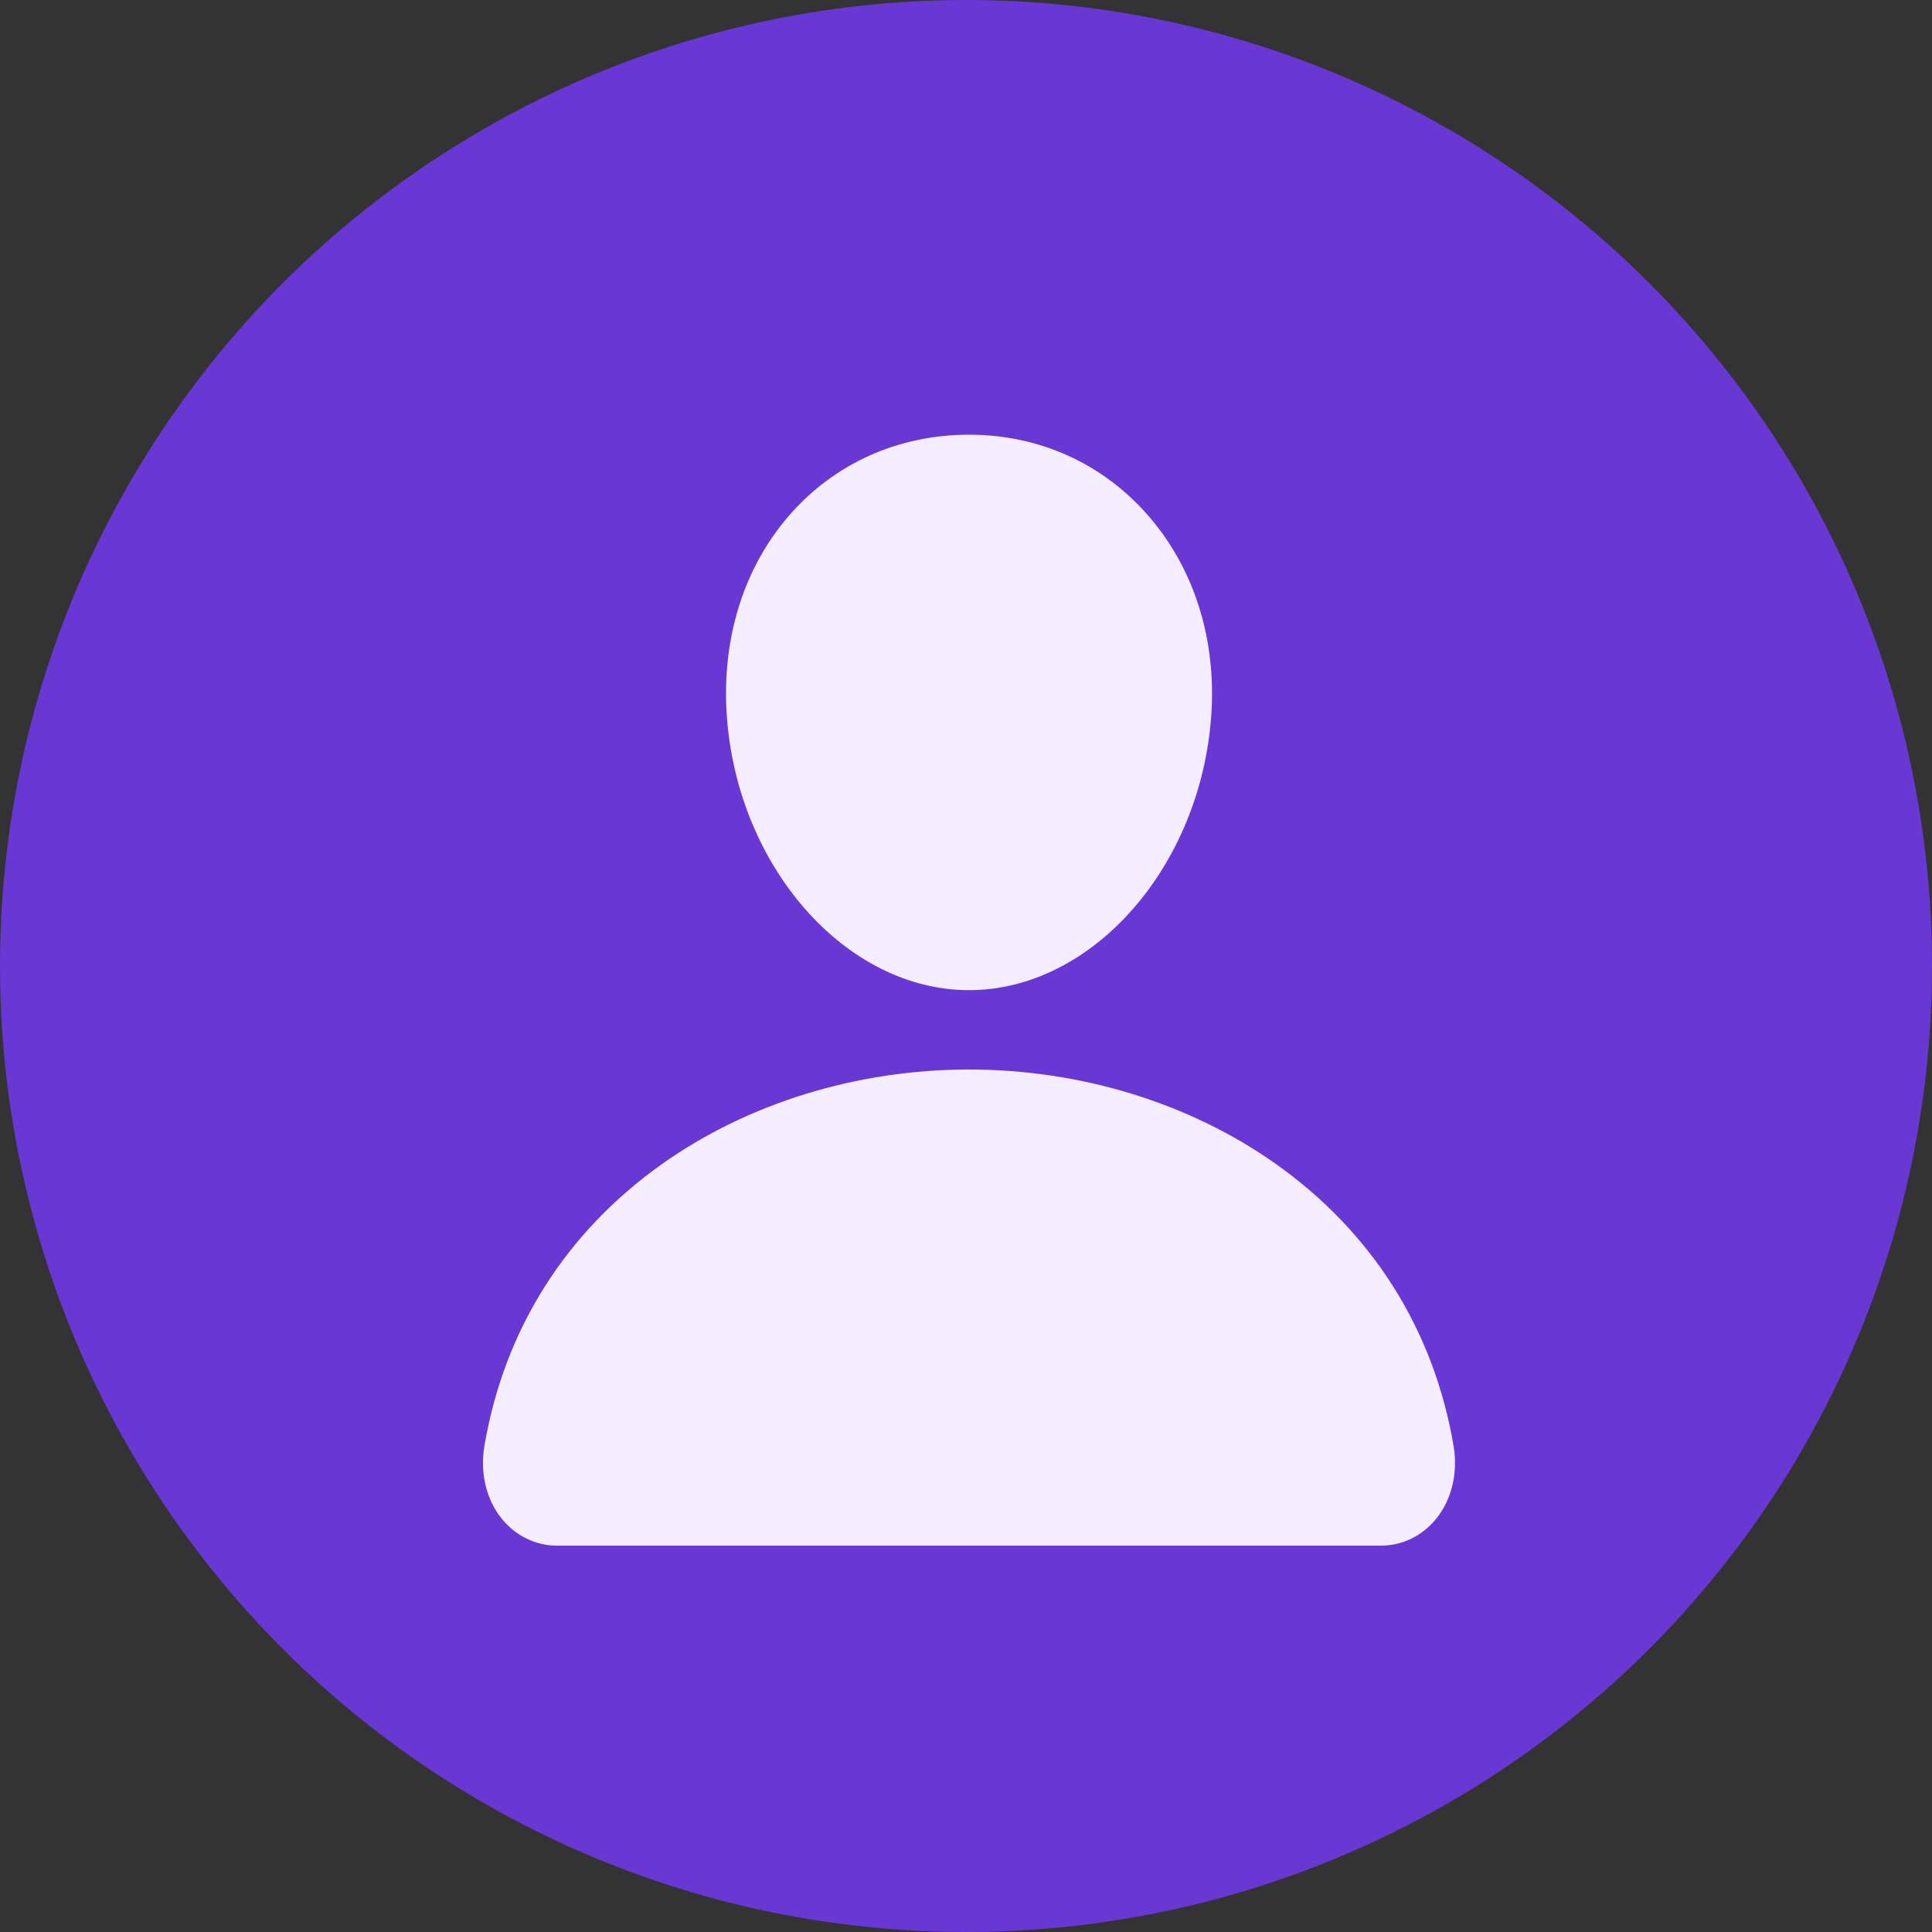
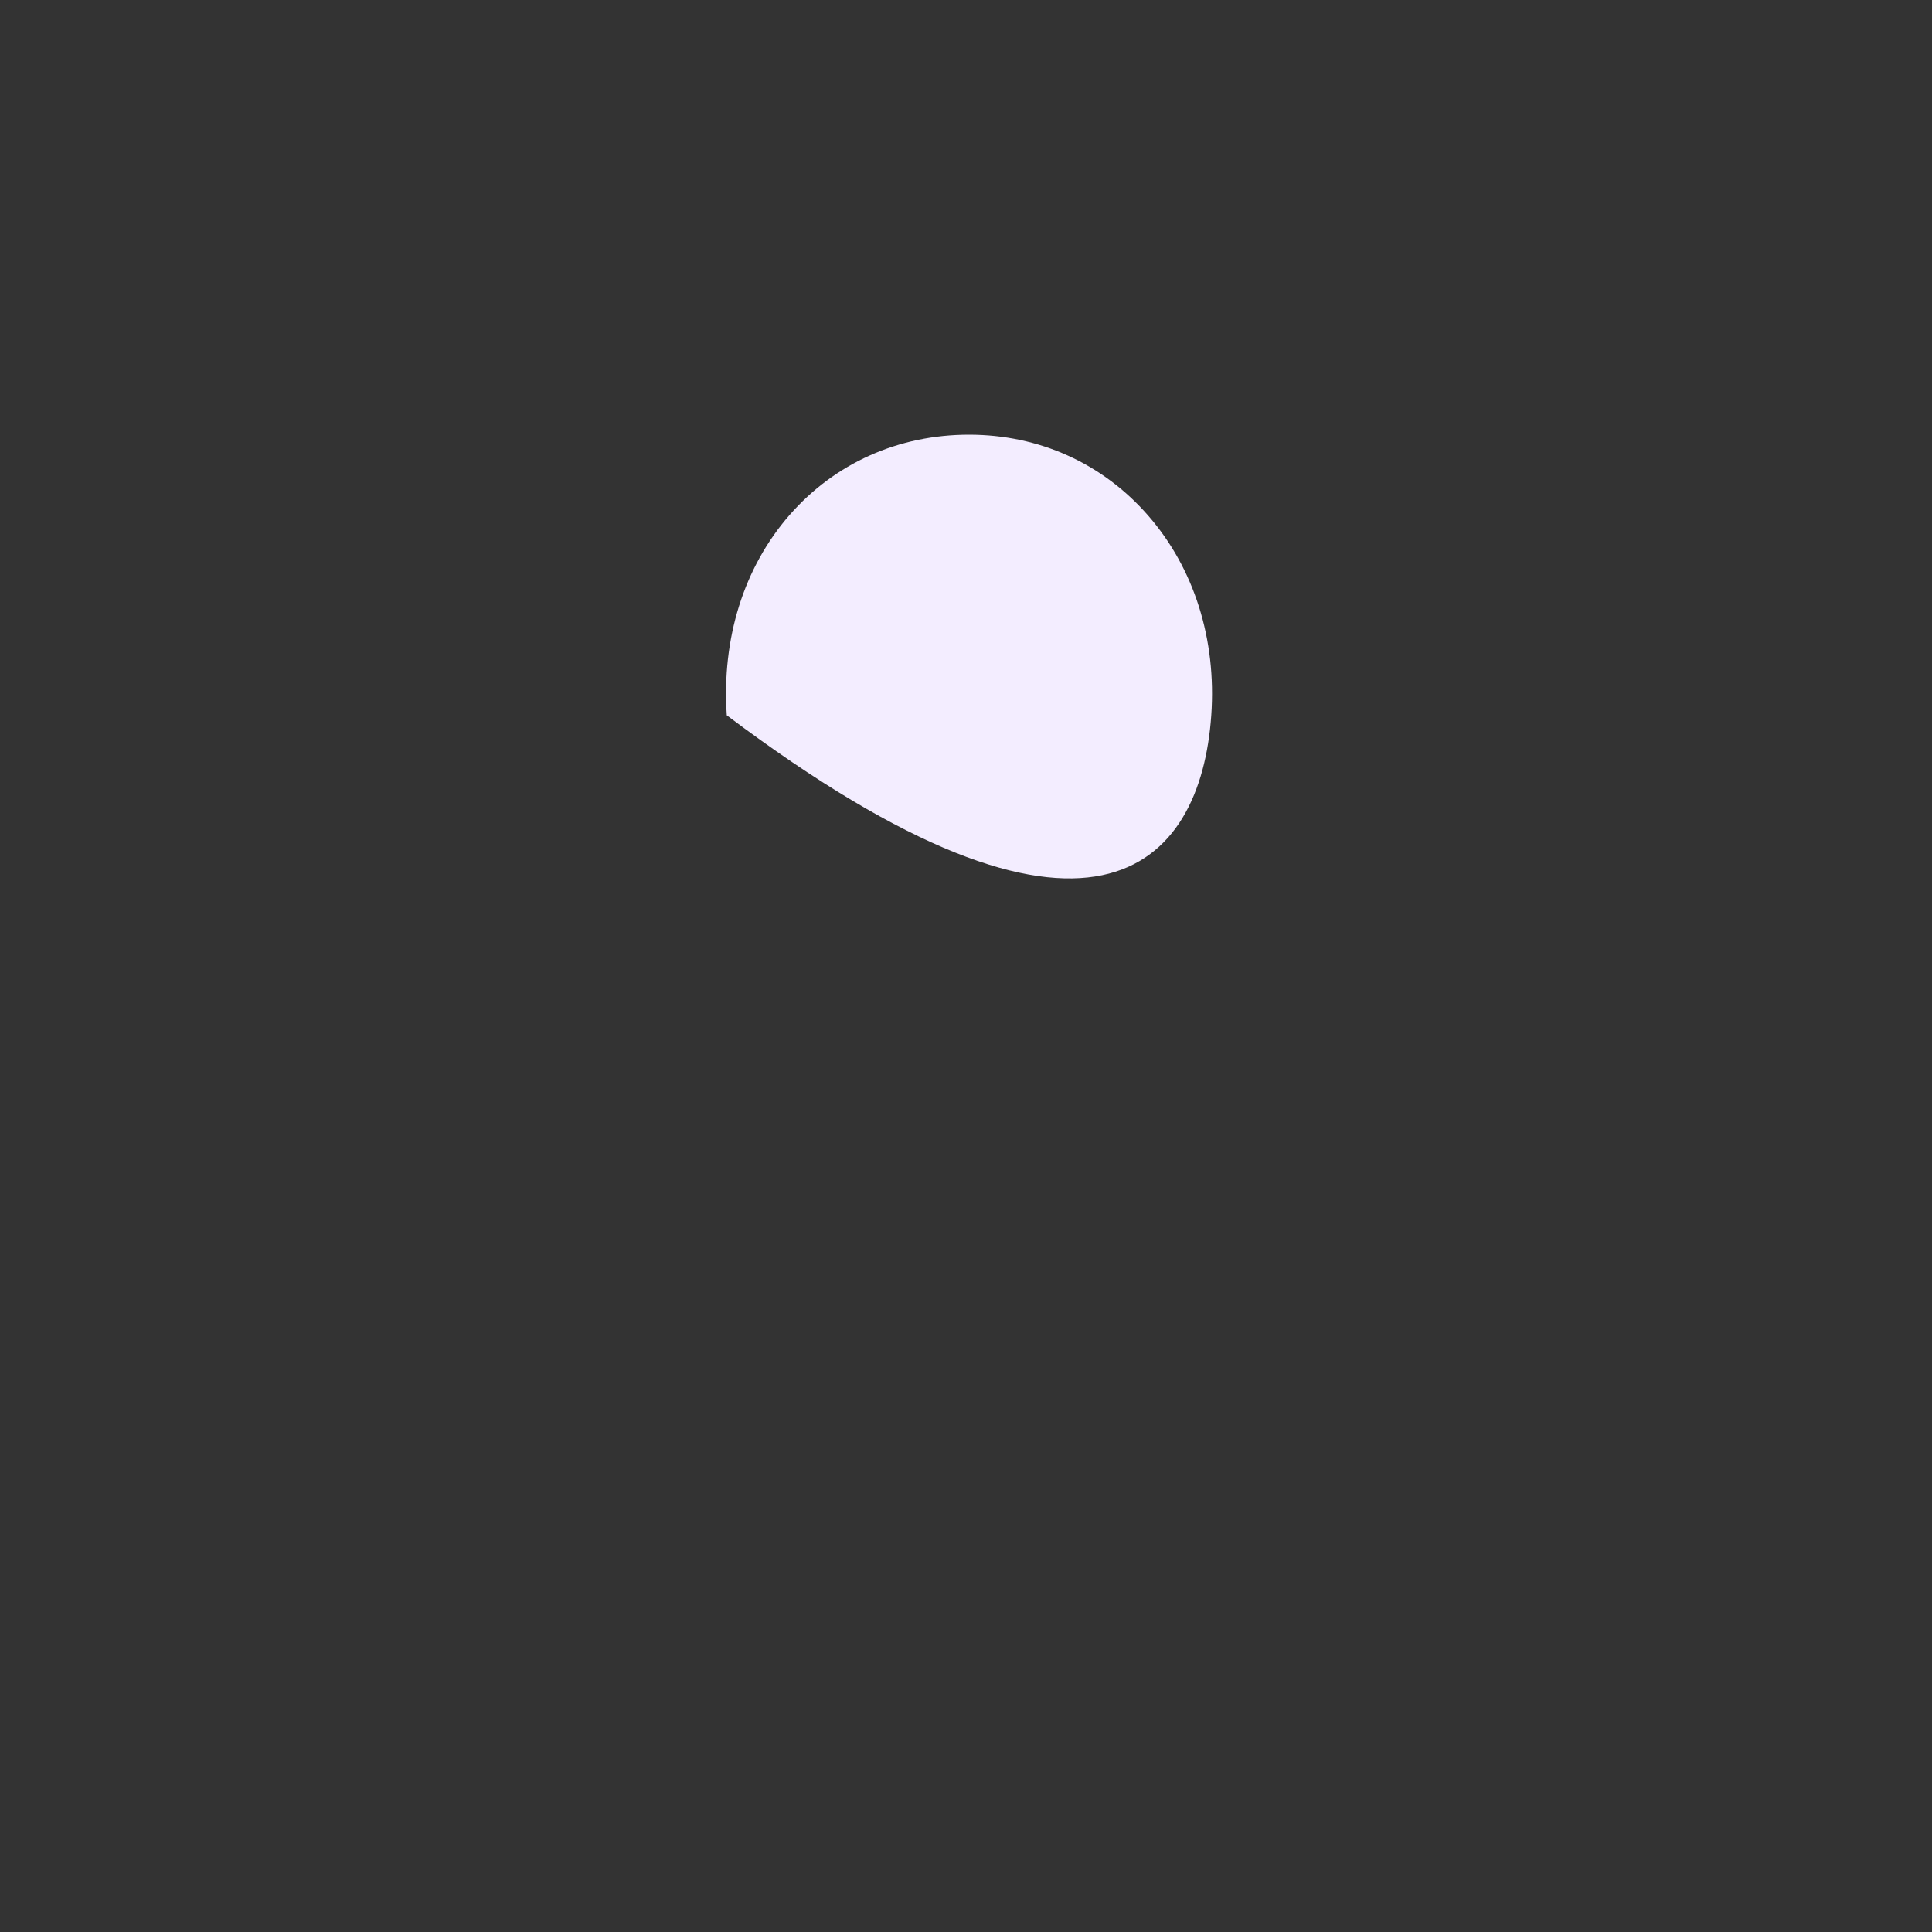
<svg xmlns="http://www.w3.org/2000/svg" width="62" height="62" viewBox="0 0 62 62" fill="none">
  <rect x="0" y="0" width="62" height="62" fill="#333333" stroke="none" />
-   <circle cx="31" cy="31" r="31" fill="#6937D3" />
-   <path d="M36.844 16.543C35.385 14.871 33.347 13.95 31.097 13.95C28.836 13.95 26.791 14.865 25.338 16.527C23.87 18.207 23.155 20.49 23.323 22.955C23.656 27.819 27.143 31.775 31.097 31.775C35.051 31.775 38.532 27.819 38.871 22.956C39.041 20.514 38.321 18.235 36.844 16.543Z" fill="#F3EDFF" />
-   <path d="M44.293 49.601H17.899C17.553 49.605 17.211 49.529 16.897 49.375C16.584 49.222 16.306 48.996 16.084 48.715C15.597 48.097 15.4 47.252 15.546 46.399C16.179 42.673 18.154 39.543 21.258 37.346C24.016 35.396 27.509 34.322 31.096 34.322C34.682 34.322 38.176 35.397 40.934 37.346C44.038 39.542 46.013 42.672 46.646 46.398C46.791 47.252 46.595 48.096 46.108 48.714C45.886 48.996 45.608 49.222 45.294 49.375C44.981 49.528 44.638 49.605 44.293 49.601Z" fill="#F3EDFF" />
+   <path d="M36.844 16.543C35.385 14.871 33.347 13.95 31.097 13.95C28.836 13.95 26.791 14.865 25.338 16.527C23.87 18.207 23.155 20.49 23.323 22.955C35.051 31.775 38.532 27.819 38.871 22.956C39.041 20.514 38.321 18.235 36.844 16.543Z" fill="#F3EDFF" />
</svg>